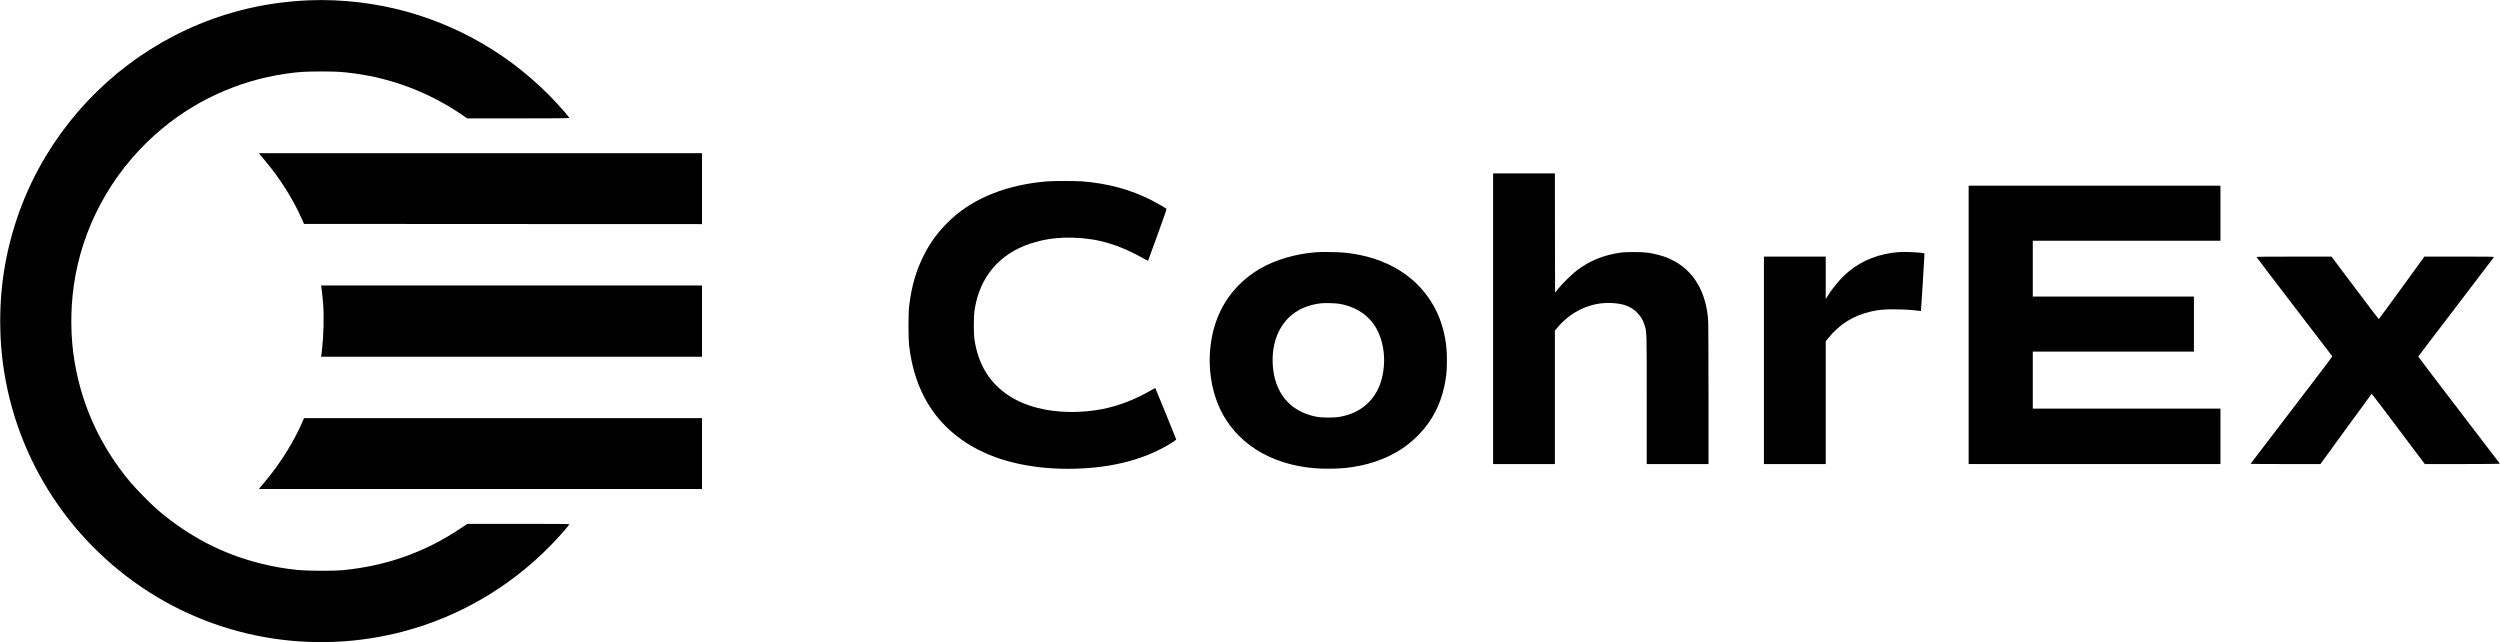
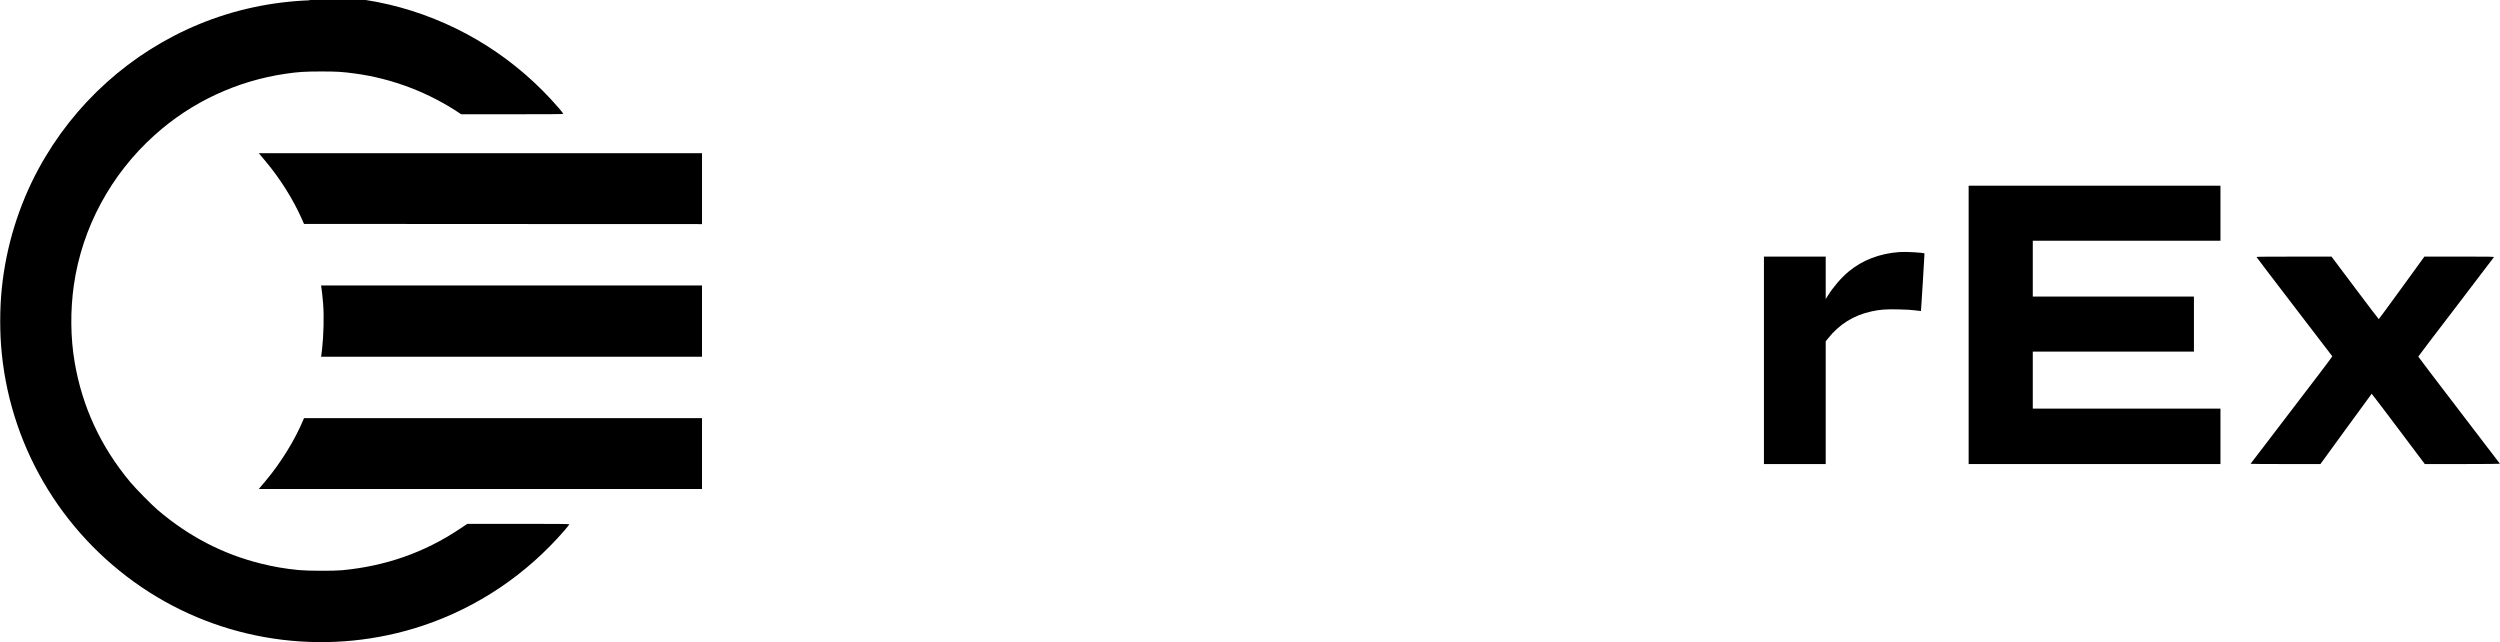
<svg xmlns="http://www.w3.org/2000/svg" height="1622pt" preserveAspectRatio="xMidYMid meet" viewBox="0 0 6314 1622" width="6314pt">
  <g transform="matrix(.1 0 0 -.1 0 1622)">
-     <path d="m7825 16213c-980-38-1915-240-2795-603-1729-713-3164-2006-4057-3655-501-925-820-1962-927-3015-54-526-54-1134 0-1660 251-2464 1624-4680 3729-6020 2045-1302 4594-1612 6905-841 1383 462 2618 1293 3583 2412 64 75 117 142 117 148 0 8-350 11-1289 11h-1288l-199-133c-893-594-1869-936-2969-1039-216-20-874-17-1095 5-352 36-618 81-945 162-962 237-1836 691-2615 1358-163 140-552 536-694 706-744 893-1210 1901-1401 3026-105 616-111 1301-20 1942 208 1451 934 2799 2042 3793 927 833 2078 1370 3318 1549 315 46 473 55 880 56 410 0 525-7 855-51 955-128 1886-485 2688-1030l152-104h1290c939 0 1290 3 1290 11 0 6-53 73-117 148-1060 1229-2436 2104-3987 2536-780 217-1654 320-2451 288z" />
+     <path d="m7825 16213c-980-38-1915-240-2795-603-1729-713-3164-2006-4057-3655-501-925-820-1962-927-3015-54-526-54-1134 0-1660 251-2464 1624-4680 3729-6020 2045-1302 4594-1612 6905-841 1383 462 2618 1293 3583 2412 64 75 117 142 117 148 0 8-350 11-1289 11h-1288l-199-133c-893-594-1869-936-2969-1039-216-20-874-17-1095 5-352 36-618 81-945 162-962 237-1836 691-2615 1358-163 140-552 536-694 706-744 893-1210 1901-1401 3026-105 616-111 1301-20 1942 208 1451 934 2799 2042 3793 927 833 2078 1370 3318 1549 315 46 473 55 880 56 410 0 525-7 855-51 955-128 1886-485 2688-1030h1290c939 0 1290 3 1290 11 0 6-53 73-117 148-1060 1229-2436 2104-3987 2536-780 217-1654 320-2451 288z" />
    <path d="m6561 12321c13-16 78-94 145-173 366-433 710-983 926-1478l46-105 5026-3 5026-2v895 895h-5596-5597z" />
-     <path d="m37710 8170v-3670h780 780v1684 1685l52 63c358 431 855 660 1383 635 295-14 486-86 641-241 92-93 139-169 184-303 62-186 60-129 60-1905v-1618h780 780v1778c0 1154-4 1817-11 1892-70 780-438 1314-1069 1555-114 44-300 90-447 112-147 21-541 24-683 4-429-59-779-200-1108-445-124-93-387-352-488-480l-69-88-3 1506-2 1506h-780-780z" />
-     <path d="m26450 11639c-996-78-1847-413-2429-956-299-278-507-552-684-900-200-394-311-774-374-1283-25-207-25-809 0-1025 132-1104 629-1931 1484-2466 659-413 1530-629 2530-629 914 1 1718 174 2361 511 171 89 375 218 368 233-2 6-120 297-261 646s-261 639-265 644c-5 5-54-18-112-52-393-230-808-390-1217-472-552-110-1172-98-1656 30-270 71-519 178-715 307-485 319-768 778-867 1403-25 162-25 584 0 754 125 832 620 1423 1410 1684 341 113 686 160 1087 149 621-18 1155-176 1769-524 62-35 114-63 115-61s109 295 239 653c189 519 234 652 224 662-23 23-232 144-377 217-535 272-1102 425-1759 476-156 12-716 11-871-1z" />
    <path d="m49720 8015v-3515h3180 3180v700 700h-2370-2370v720 720h2035 2035v695 695h-2035-2035v705 705h2370 2370v695 695h-3180-3180z" />
-     <path d="m33245 9850c-531-41-1031-188-1429-420-629-368-1052-960-1200-1681-152-737-29-1520 329-2099 519-837 1504-1298 2705-1267 245 7 359 17 550 48 250 41 463 99 685 186 362 143 656 333 915 593 412 412 645 904 726 1535 23 178 23 561 0 744-43 350-139 669-282 941-420 796-1203 1286-2244 1405-163 19-590 27-755 15zm598-1305c354-64 639-231 835-490 202-269 307-680 274-1077-33-394-162-700-392-928-182-180-407-295-693-352-162-33-472-33-634 0-667 134-1057 614-1090 1342-31 701 304 1253 878 1444 112 37 228 63 343 76 102 12 376 3 479-15z" />
    <path d="m47970 9854c-502-37-937-205-1285-496-181-150-383-385-520-604l-55-87v536 537h-780-780v-2620-2620h780 780v1549 1550l59 74c285 358 643 582 1092 681 215 48 361 59 684 52 200-4 333-11 430-25 77-10 140-18 141-17 3 5 92 1451 89 1454-23 23-467 48-635 36z" />
    <path d="m56990 9730c0-5 429-570 954-1254 525-685 957-1250 961-1255 3-6-460-618-1030-1360-569-743-1035-1352-1035-1355 0-4 397-6 883-6h882l644 886c355 487 647 887 650 889 3 1 307-397 674-886l668-889h950c523 0 949 4 947 8-1 5-466 613-1033 1351-566 739-1029 1348-1029 1355 1 7 430 572 953 1254 523 683 954 1249 957 1257 5 13-96 15-875 15h-880l-573-790c-315-434-576-789-580-790-4 0-274 355-600 789l-593 790h-947c-606 1-948-2-948-9z" />
    <path d="m8114 8983c9-44 34-273 47-433 25-307 13-800-27-1155-8-71-17-142-20-157l-6-28h4811 4811v900 900h-4811-4811z" />
    <path d="m7663 5623c-209-506-574-1097-957-1551-67-79-132-157-145-173l-24-29h5597 5596v895 895h-5026-5025z" />
  </g>
</svg>